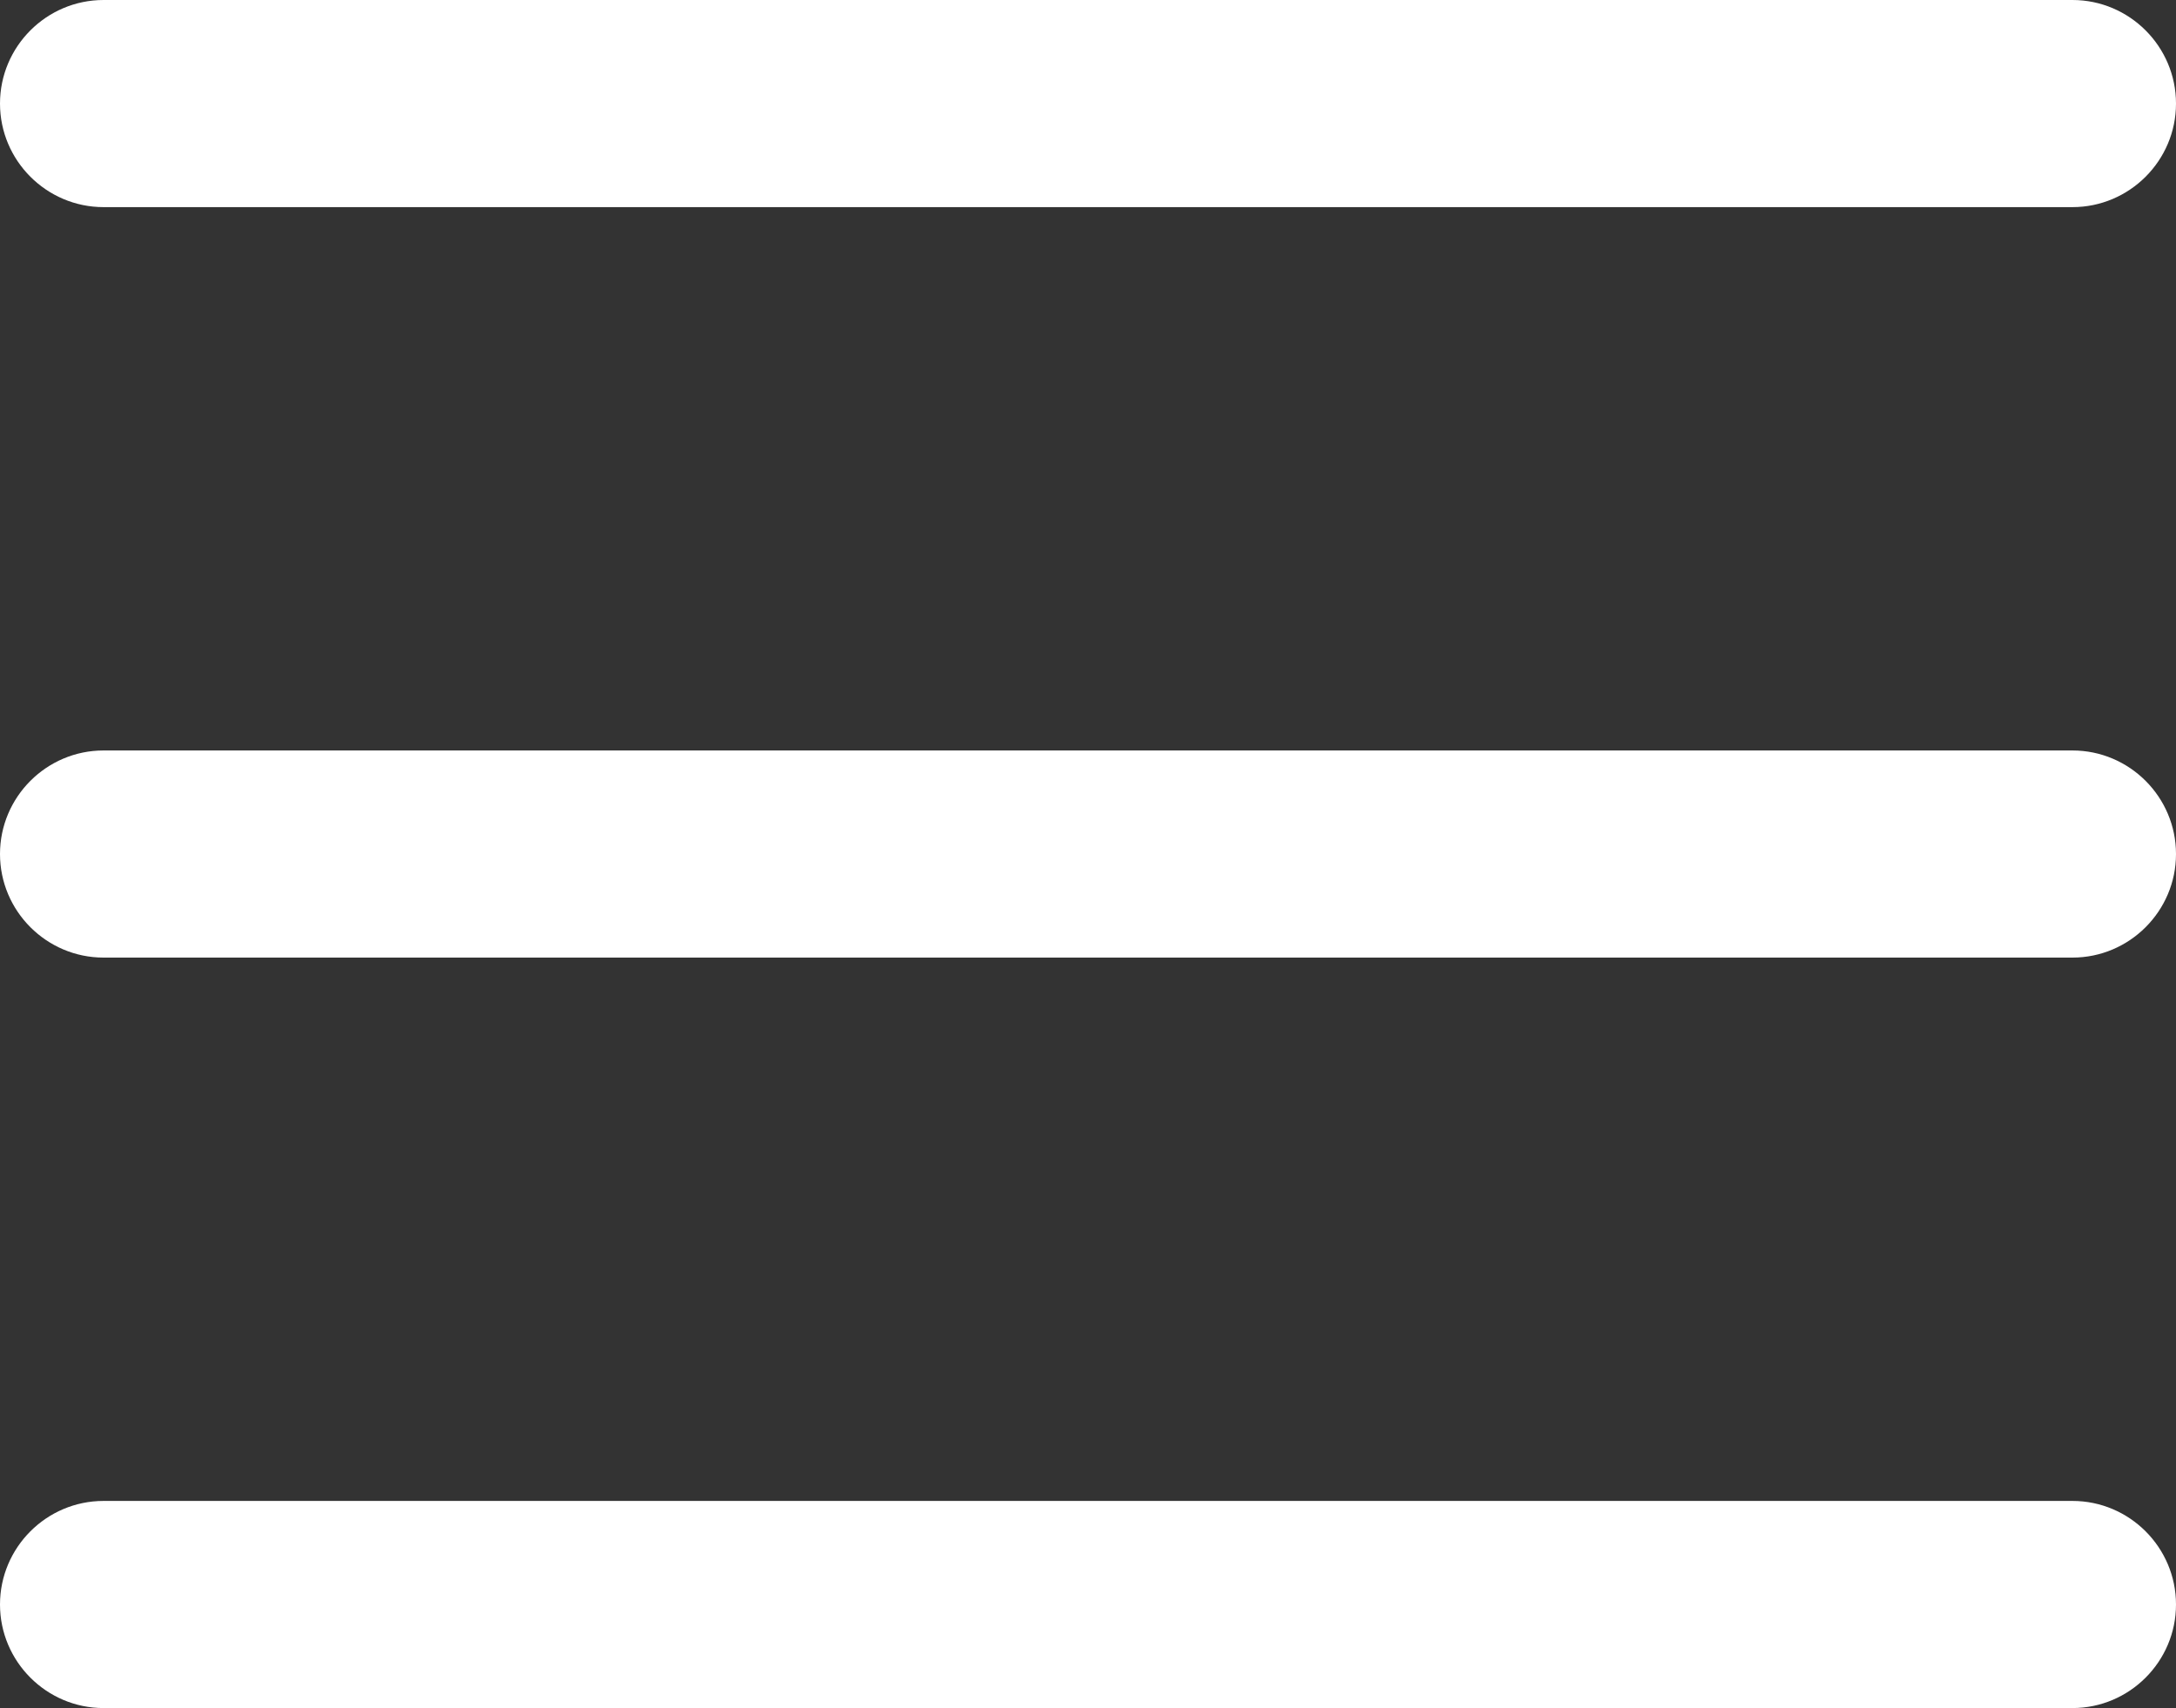
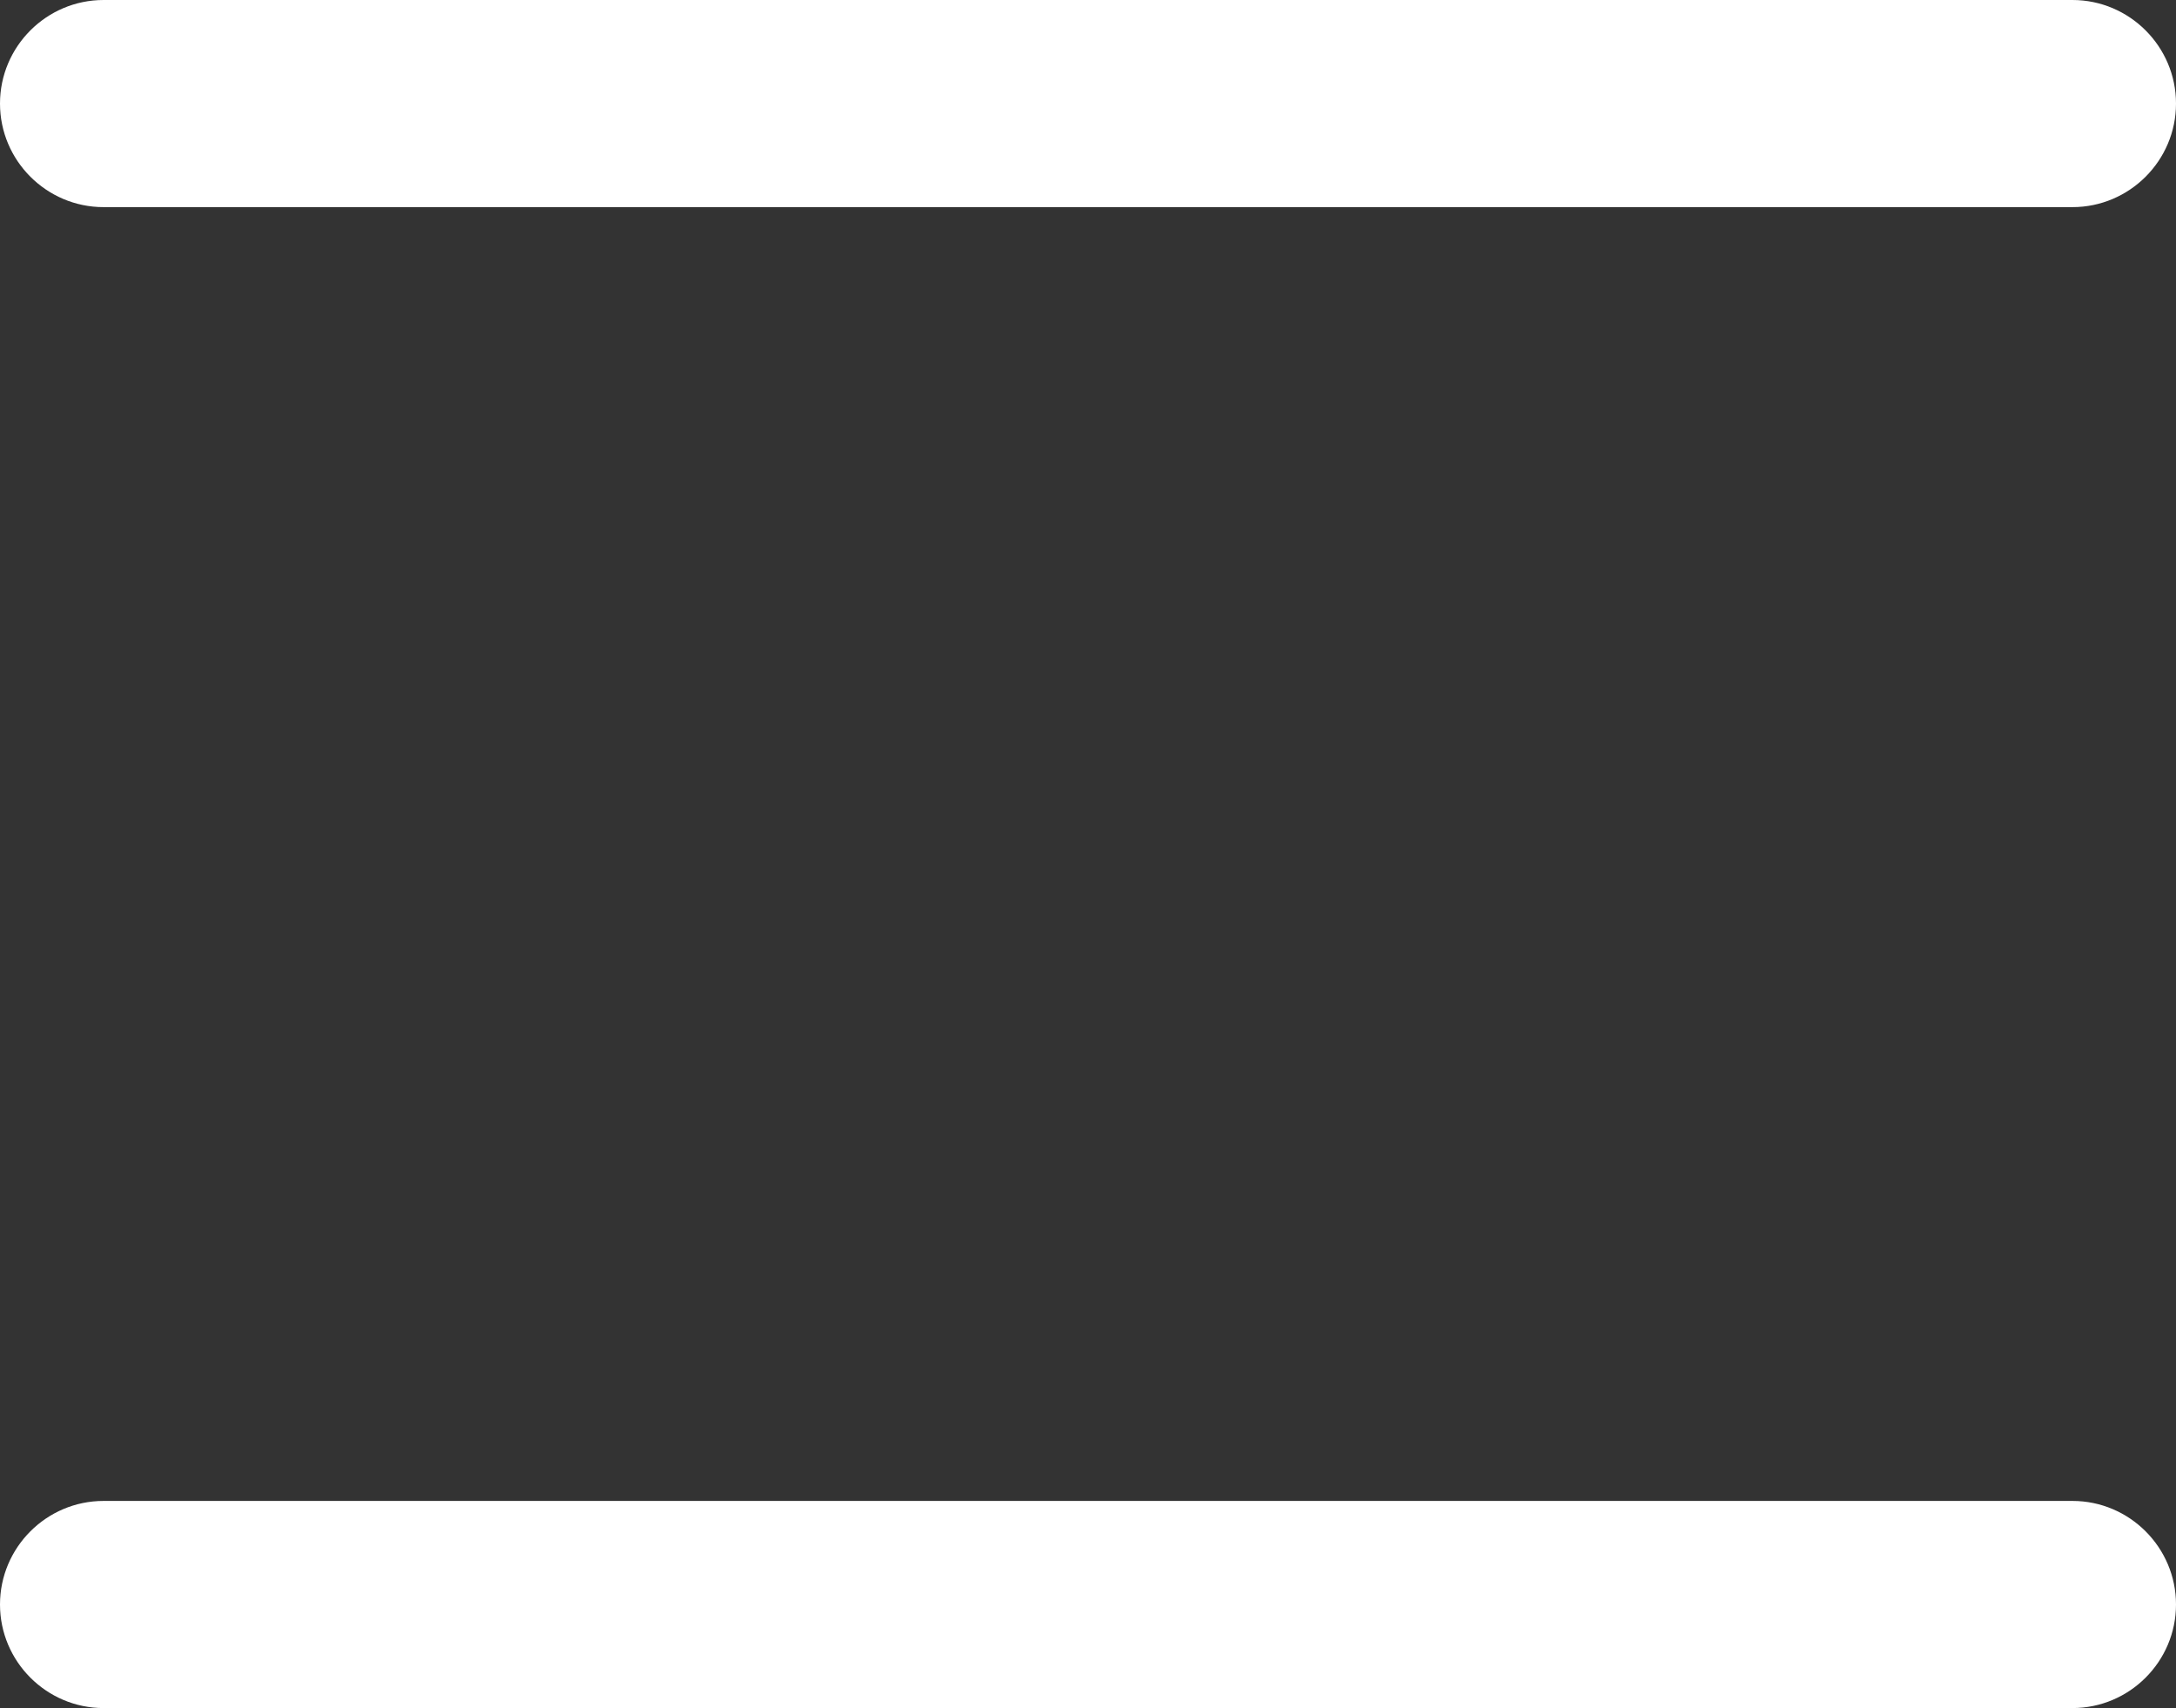
<svg xmlns="http://www.w3.org/2000/svg" id="Ebene_2" data-name="Ebene 2" viewBox="0 0 29 22.76">
  <rect x="0" y="0" width="29" height="22.76" fill="#333333" stroke="none" />
  <defs>
    <style>
      .cls-1 {
        fill: #fff;
      }
    </style>
  </defs>
  <g id="Ebene_1-2" data-name="Ebene 1">
    <g>
      <path class="cls-1" d="M1.38,0h26.24c.76,0,1.38.62,1.38,1.38h0c0,.76-.62,1.38-1.38,1.38H1.38c-.76,0-1.38-.62-1.38-1.38h0C0,.62.62,0,1.38,0Z" />
-       <path class="cls-1" d="M1.38,10h26.24c.76,0,1.38.62,1.38,1.38h0c0,.76-.62,1.38-1.38,1.38H1.38c-.76,0-1.38-.62-1.38-1.38h0c0-.76.62-1.38,1.38-1.38Z" />
      <path class="cls-1" d="M1.38,20h26.24c.76,0,1.38.62,1.38,1.38h0c0,.76-.62,1.38-1.38,1.38H1.38c-.76,0-1.38-.62-1.38-1.38h0c0-.76.62-1.38,1.38-1.38Z" />
    </g>
  </g>
</svg>